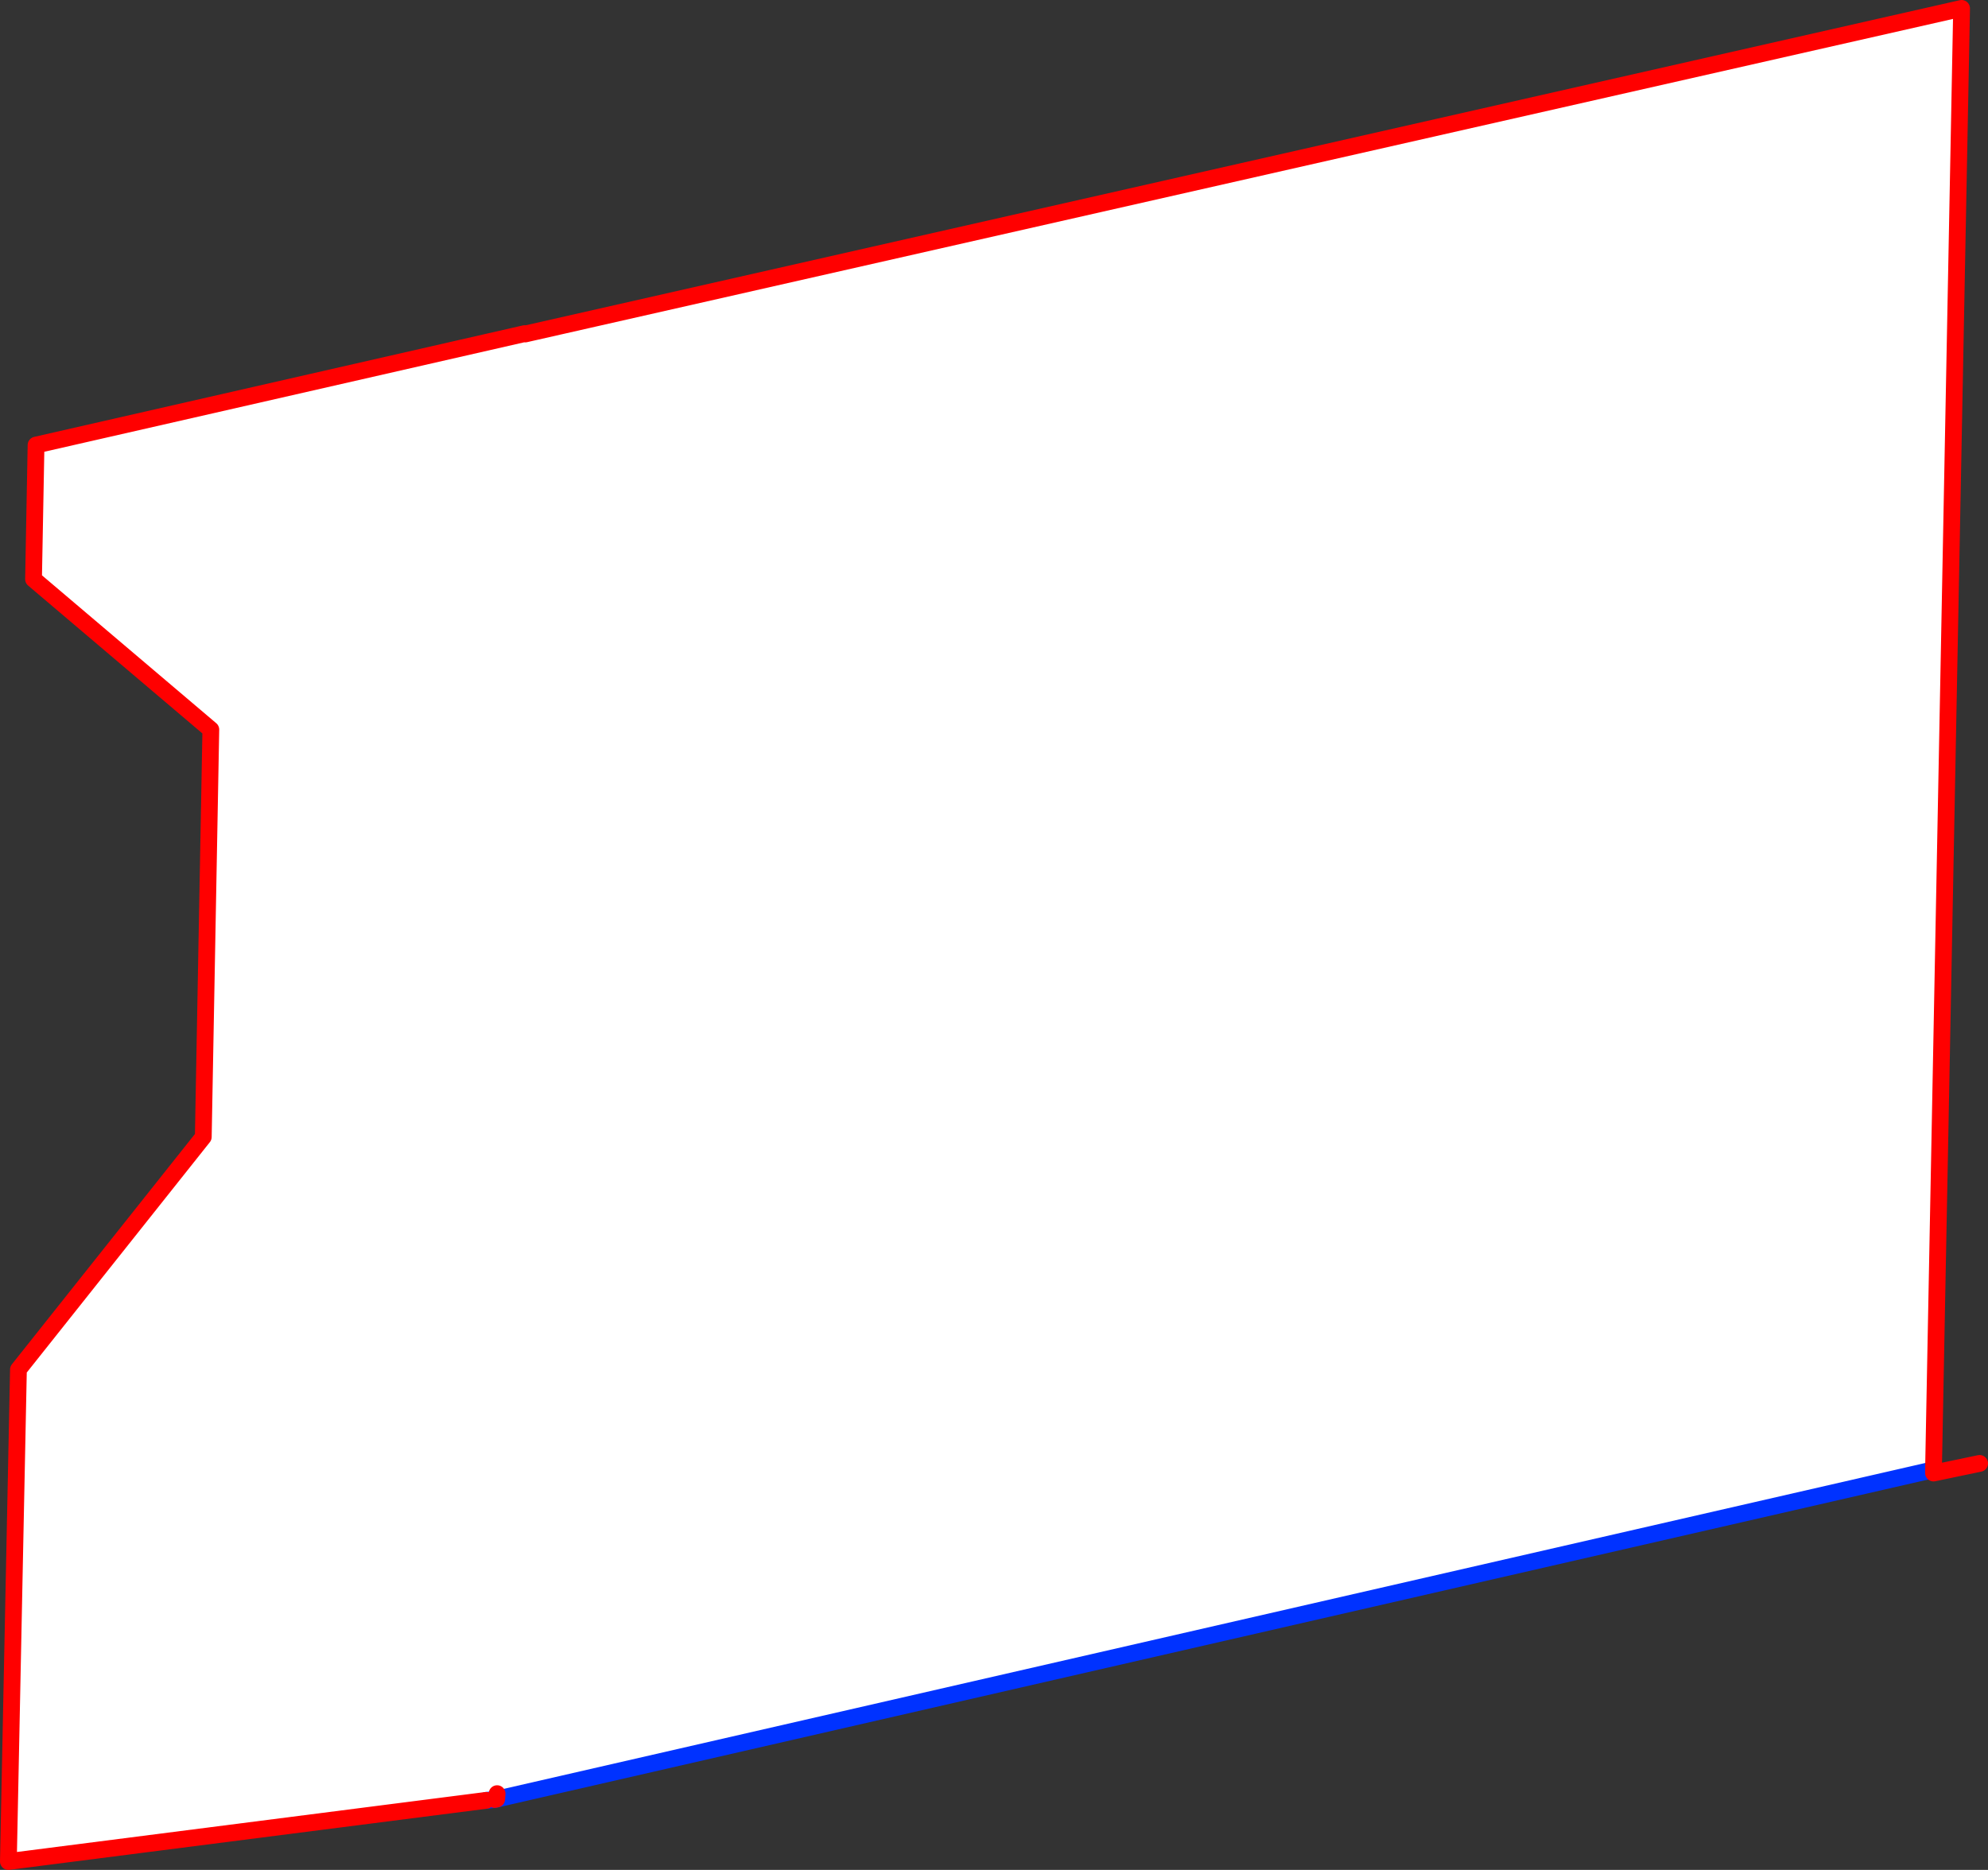
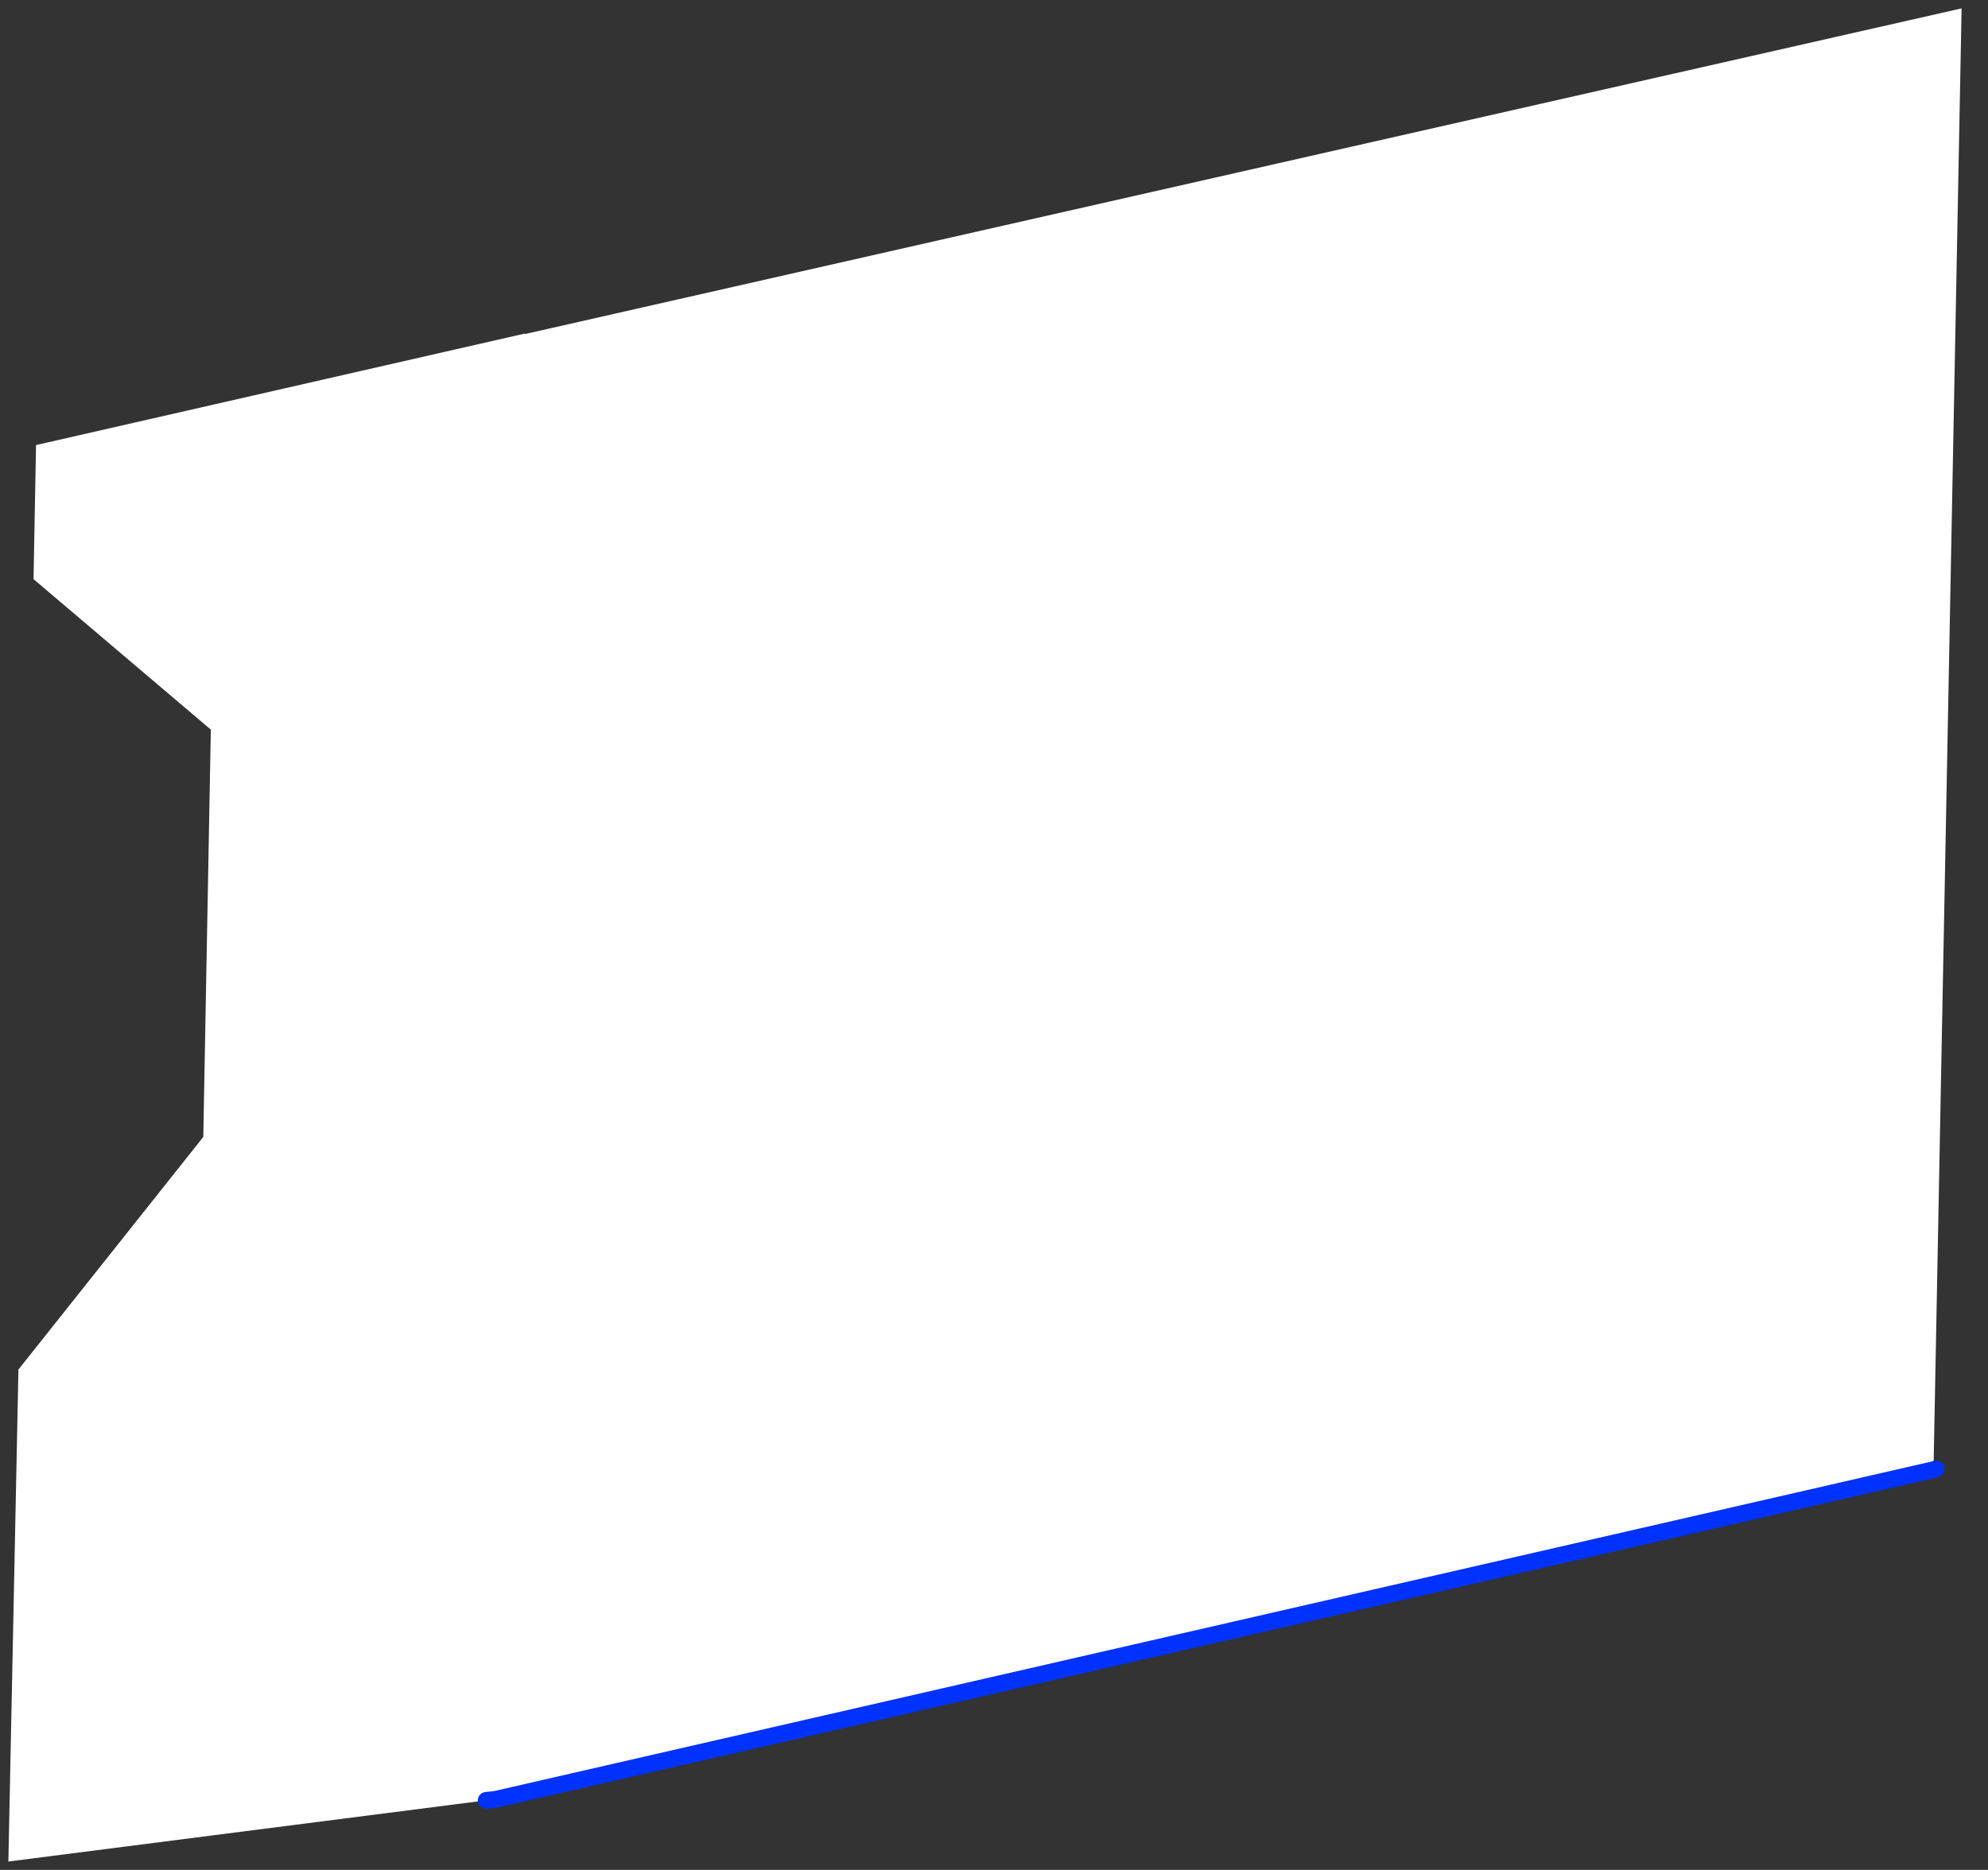
<svg xmlns="http://www.w3.org/2000/svg" height="223.1px" width="237.15px">
  <rect width="100%" height="100%" fill="#333333" stroke="none" />
  <g transform="matrix(1.0, 0.0, 0.0, 1.0, -187.15, -4.85)">
-     <path d="M245.15 219.65 L188.15 226.95 189.35 168.25 211.4 140.5 212.3 91.9 191.15 73.95 191.45 57.95 249.75 44.65 249.8 44.7 421.15 5.85 417.8 180.2 246.4 219.5 246.15 219.55 245.15 219.65 M246.45 218.85 L246.4 219.5 246.45 218.85 M246.15 219.55 L246.4 219.5 246.15 219.55" fill="#ffffff" fill-rule="evenodd" stroke="none" />
+     <path d="M245.15 219.65 L188.15 226.95 189.35 168.25 211.4 140.5 212.3 91.9 191.15 73.95 191.45 57.95 249.75 44.65 249.8 44.7 421.15 5.85 417.8 180.2 246.4 219.5 246.15 219.55 245.15 219.65 M246.45 218.85 L246.4 219.5 246.45 218.85 M246.15 219.55 " fill="#ffffff" fill-rule="evenodd" stroke="none" />
    <path d="M417.8 180.2 L418.1 180.1 M417.8 180.2 L246.4 219.5 246.15 219.55 245.15 219.65" fill="none" stroke="#0032ff" stroke-linecap="round" stroke-linejoin="round" stroke-width="2.0" />
-     <path d="M417.8 180.2 L417.8 180.6 423.3 179.45 M245.15 219.65 L188.15 226.95 189.35 168.25 211.4 140.5 212.3 91.9 191.15 73.95 191.45 57.95 249.75 44.65 249.8 44.7 421.15 5.85 417.8 180.2 M246.4 219.5 L246.15 219.55 M246.4 219.5 L246.45 218.85" fill="none" stroke="#ff0000" stroke-linecap="round" stroke-linejoin="round" stroke-width="2.0" />
  </g>
</svg>